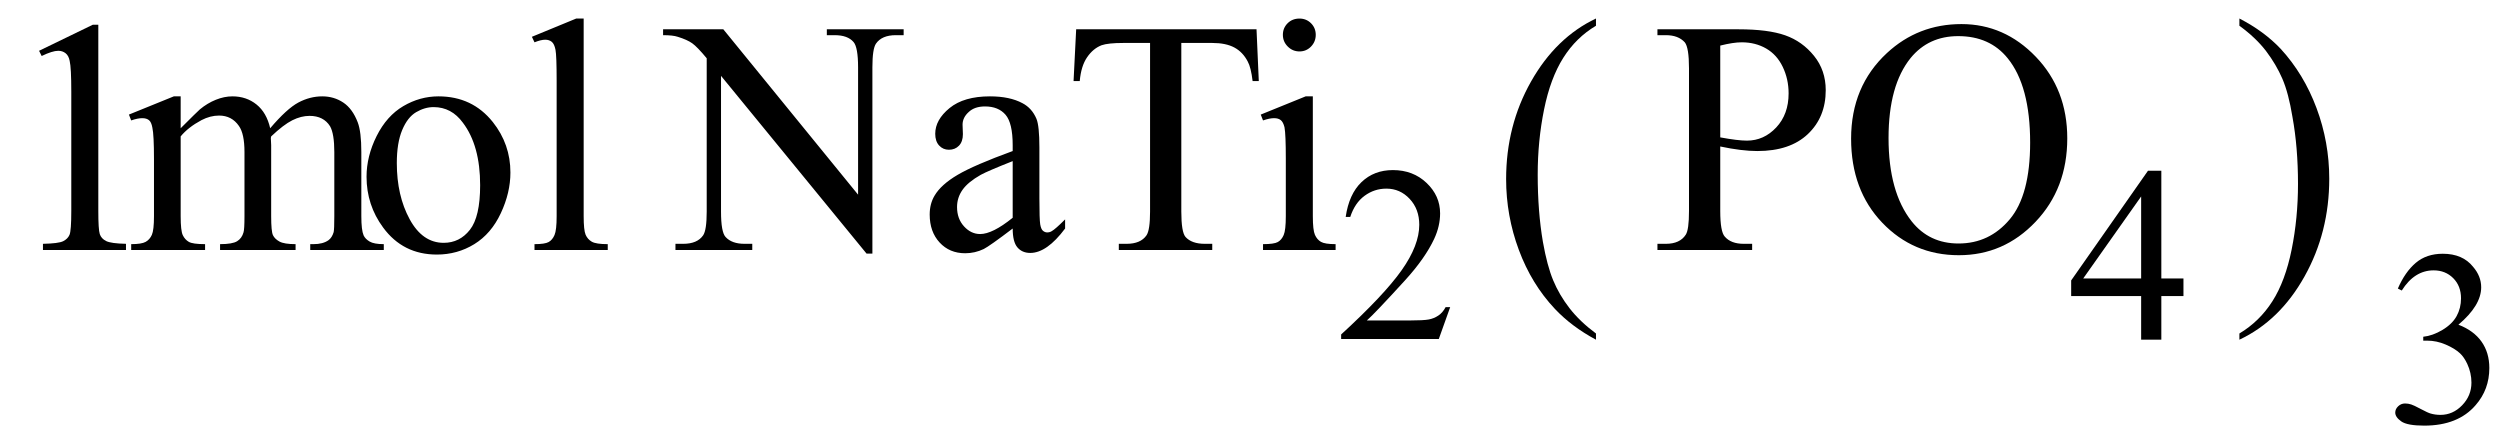
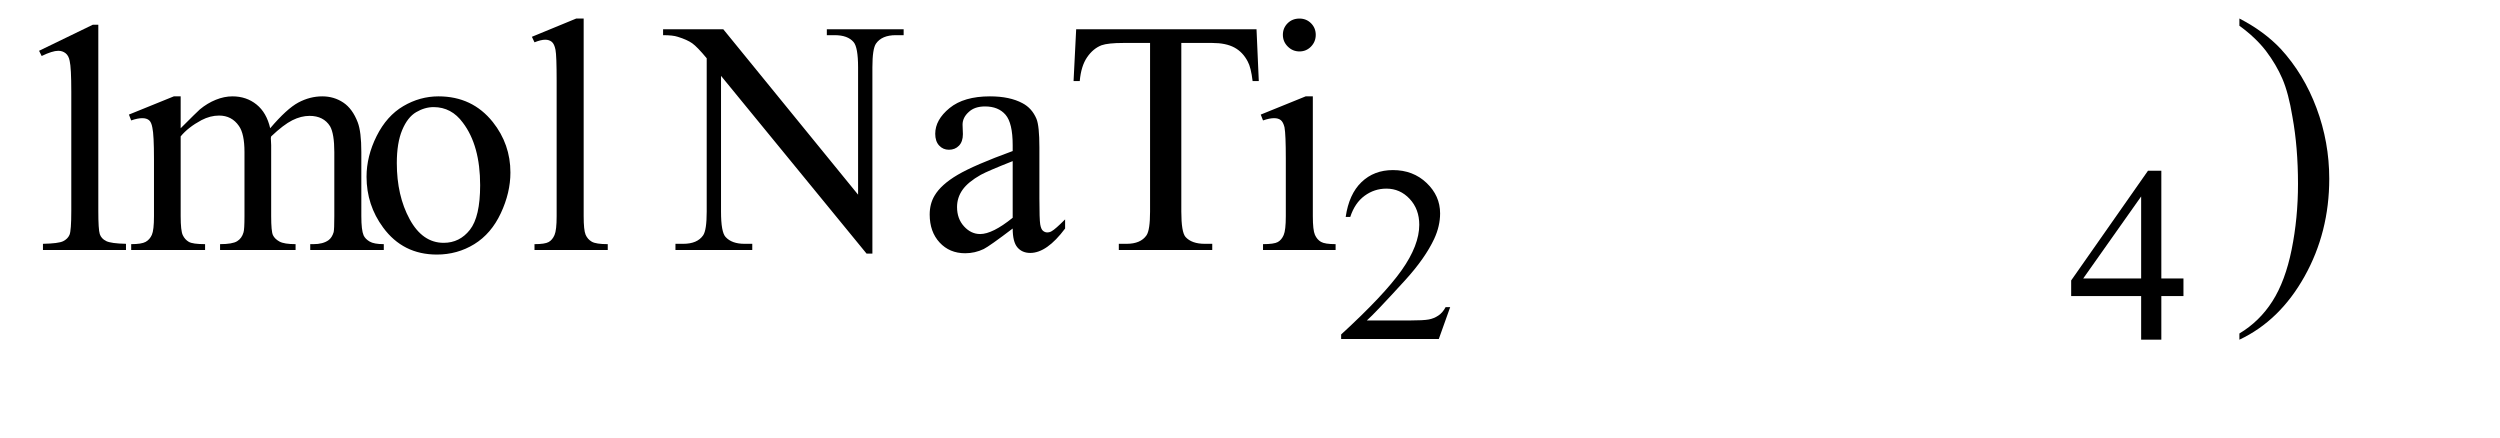
<svg xmlns="http://www.w3.org/2000/svg" stroke-dasharray="none" shape-rendering="auto" font-family="'Dialog'" width="120" text-rendering="auto" fill-opacity="1" contentScriptType="text/ecmascript" color-interpolation="auto" color-rendering="auto" preserveAspectRatio="xMidYMid meet" font-size="12" fill="black" stroke="black" image-rendering="auto" stroke-miterlimit="10" zoomAndPan="magnify" version="1.0" stroke-linecap="square" stroke-linejoin="miter" contentStyleType="text/css" font-style="normal" height="21" stroke-width="1" stroke-dashoffset="0" font-weight="normal" stroke-opacity="1">
  <defs id="genericDefs" />
  <g>
    <g text-rendering="optimizeLegibility" transform="translate(0,12)" color-rendering="optimizeQuality" color-interpolation="linearRGB" image-rendering="optimizeQuality">
      <path d="M1.875 -9.562 L4.453 -10.812 L4.719 -10.812 L4.719 -1.875 Q4.719 -0.984 4.789 -0.766 Q4.859 -0.547 5.094 -0.43 Q5.328 -0.312 6.047 -0.297 L6.047 0 L2.062 0 L2.062 -0.297 Q2.812 -0.312 3.031 -0.422 Q3.25 -0.531 3.336 -0.727 Q3.422 -0.922 3.422 -1.875 L3.422 -7.594 Q3.422 -8.75 3.344 -9.078 Q3.297 -9.328 3.148 -9.445 Q3 -9.562 2.797 -9.562 Q2.516 -9.562 2 -9.312 L1.875 -9.562 Z" stroke="none" />
    </g>
    <g text-rendering="optimizeLegibility" transform="translate(6.047,12)" color-rendering="optimizeQuality" color-interpolation="linearRGB" image-rendering="optimizeQuality">
      <path d="M2.625 -5.844 Q3.406 -6.625 3.547 -6.75 Q3.906 -7.047 4.312 -7.211 Q4.719 -7.375 5.109 -7.375 Q5.781 -7.375 6.266 -6.984 Q6.75 -6.594 6.922 -5.844 Q7.719 -6.781 8.273 -7.078 Q8.828 -7.375 9.422 -7.375 Q9.984 -7.375 10.43 -7.078 Q10.875 -6.781 11.125 -6.125 Q11.297 -5.672 11.297 -4.703 L11.297 -1.625 Q11.297 -0.953 11.406 -0.703 Q11.484 -0.531 11.695 -0.406 Q11.906 -0.281 12.375 -0.281 L12.375 0 L8.844 0 L8.844 -0.281 L9 -0.281 Q9.453 -0.281 9.719 -0.469 Q9.891 -0.594 9.969 -0.859 Q10 -1 10 -1.625 L10 -4.703 Q10 -5.578 9.797 -5.938 Q9.484 -6.438 8.812 -6.438 Q8.406 -6.438 7.984 -6.227 Q7.562 -6.016 6.969 -5.453 L6.953 -5.375 L6.969 -5.031 L6.969 -1.625 Q6.969 -0.891 7.055 -0.711 Q7.141 -0.531 7.367 -0.406 Q7.594 -0.281 8.141 -0.281 L8.141 0 L4.516 0 L4.516 -0.281 Q5.109 -0.281 5.336 -0.422 Q5.562 -0.562 5.641 -0.844 Q5.688 -0.984 5.688 -1.625 L5.688 -4.703 Q5.688 -5.578 5.422 -5.953 Q5.078 -6.453 4.469 -6.453 Q4.047 -6.453 3.625 -6.234 Q2.984 -5.891 2.625 -5.453 L2.625 -1.625 Q2.625 -0.922 2.727 -0.711 Q2.828 -0.5 3.016 -0.391 Q3.203 -0.281 3.797 -0.281 L3.797 0 L0.25 0 L0.25 -0.281 Q0.75 -0.281 0.945 -0.391 Q1.141 -0.5 1.242 -0.727 Q1.344 -0.953 1.344 -1.625 L1.344 -4.359 Q1.344 -5.531 1.266 -5.875 Q1.219 -6.141 1.102 -6.234 Q0.984 -6.328 0.781 -6.328 Q0.562 -6.328 0.25 -6.219 L0.141 -6.5 L2.297 -7.375 L2.625 -7.375 L2.625 -5.844 ZM15 -7.375 Q16.625 -7.375 17.609 -6.141 Q18.453 -5.078 18.453 -3.719 Q18.453 -2.75 17.992 -1.766 Q17.531 -0.781 16.719 -0.281 Q15.906 0.219 14.922 0.219 Q13.297 0.219 12.344 -1.078 Q11.547 -2.156 11.547 -3.516 Q11.547 -4.5 12.031 -5.469 Q12.516 -6.438 13.312 -6.906 Q14.109 -7.375 15 -7.375 ZM14.766 -6.859 Q14.344 -6.859 13.93 -6.617 Q13.516 -6.375 13.258 -5.758 Q13 -5.141 13 -4.172 Q13 -2.609 13.617 -1.477 Q14.234 -0.344 15.25 -0.344 Q16.016 -0.344 16.508 -0.969 Q17 -1.594 17 -3.109 Q17 -5.016 16.172 -6.109 Q15.625 -6.859 14.766 -6.859 ZM21.969 -11.109 L21.969 -1.625 Q21.969 -0.953 22.062 -0.734 Q22.156 -0.516 22.359 -0.398 Q22.562 -0.281 23.125 -0.281 L23.125 0 L19.609 0 L19.609 -0.281 Q20.109 -0.281 20.289 -0.383 Q20.469 -0.484 20.57 -0.719 Q20.672 -0.953 20.672 -1.625 L20.672 -8.125 Q20.672 -9.328 20.617 -9.609 Q20.562 -9.891 20.438 -9.992 Q20.312 -10.094 20.125 -10.094 Q19.922 -10.094 19.609 -9.969 L19.484 -10.234 L21.609 -11.109 L21.969 -11.109 ZM25.781 -10.594 L28.672 -10.594 L35.141 -2.656 L35.141 -8.766 Q35.141 -9.734 34.922 -9.984 Q34.641 -10.312 34.016 -10.312 L33.641 -10.312 L33.641 -10.594 L37.328 -10.594 L37.328 -10.312 L36.953 -10.312 Q36.281 -10.312 36 -9.906 Q35.828 -9.656 35.828 -8.766 L35.828 0.172 L35.547 0.172 L28.562 -8.359 L28.562 -1.844 Q28.562 -0.859 28.781 -0.625 Q29.078 -0.297 29.688 -0.297 L30.062 -0.297 L30.062 0 L26.375 0 L26.375 -0.297 L26.75 -0.297 Q27.422 -0.297 27.703 -0.703 Q27.875 -0.953 27.875 -1.844 L27.875 -9.203 Q27.422 -9.75 27.18 -9.922 Q26.938 -10.094 26.484 -10.234 Q26.25 -10.312 25.781 -10.312 L25.781 -10.594 ZM42.562 -1.031 Q41.453 -0.188 41.172 -0.047 Q40.75 0.156 40.281 0.156 Q39.531 0.156 39.055 -0.359 Q38.578 -0.875 38.578 -1.703 Q38.578 -2.219 38.812 -2.609 Q39.125 -3.141 39.922 -3.609 Q40.719 -4.078 42.562 -4.75 L42.562 -5.031 Q42.562 -6.094 42.219 -6.492 Q41.875 -6.891 41.234 -6.891 Q40.734 -6.891 40.453 -6.625 Q40.156 -6.359 40.156 -6.016 L40.172 -5.562 Q40.172 -5.203 39.984 -5.008 Q39.797 -4.812 39.5 -4.812 Q39.219 -4.812 39.031 -5.016 Q38.844 -5.219 38.844 -5.578 Q38.844 -6.25 39.531 -6.812 Q40.219 -7.375 41.469 -7.375 Q42.422 -7.375 43.031 -7.047 Q43.484 -6.812 43.703 -6.297 Q43.844 -5.953 43.844 -4.922 L43.844 -2.484 Q43.844 -1.469 43.883 -1.234 Q43.922 -1 44.016 -0.922 Q44.109 -0.844 44.219 -0.844 Q44.344 -0.844 44.438 -0.906 Q44.609 -1 45.078 -1.469 L45.078 -1.031 Q44.203 0.141 43.406 0.141 Q43.016 0.141 42.789 -0.125 Q42.562 -0.391 42.562 -1.031 ZM42.562 -1.547 L42.562 -4.266 Q41.375 -3.797 41.031 -3.609 Q40.422 -3.266 40.156 -2.891 Q39.891 -2.516 39.891 -2.062 Q39.891 -1.5 40.227 -1.133 Q40.562 -0.766 41 -0.766 Q41.594 -0.766 42.562 -1.547 ZM54.266 -10.594 L54.375 -8.109 L54.078 -8.109 Q54 -8.766 53.844 -9.047 Q53.609 -9.5 53.203 -9.719 Q52.797 -9.938 52.141 -9.938 L50.656 -9.938 L50.656 -1.844 Q50.656 -0.859 50.859 -0.625 Q51.156 -0.297 51.781 -0.297 L52.141 -0.297 L52.141 0 L47.656 0 L47.656 -0.297 L48.031 -0.297 Q48.703 -0.297 48.984 -0.703 Q49.156 -0.953 49.156 -1.844 L49.156 -9.938 L47.875 -9.938 Q47.141 -9.938 46.828 -9.828 Q46.422 -9.672 46.133 -9.25 Q45.844 -8.828 45.781 -8.109 L45.484 -8.109 L45.609 -10.594 L54.266 -10.594 ZM56.328 -11.109 Q56.656 -11.109 56.883 -10.883 Q57.109 -10.656 57.109 -10.328 Q57.109 -10 56.883 -9.766 Q56.656 -9.531 56.328 -9.531 Q56 -9.531 55.766 -9.766 Q55.531 -10 55.531 -10.328 Q55.531 -10.656 55.758 -10.883 Q55.984 -11.109 56.328 -11.109 ZM56.969 -7.375 L56.969 -1.625 Q56.969 -0.953 57.07 -0.727 Q57.172 -0.5 57.359 -0.391 Q57.547 -0.281 58.062 -0.281 L58.062 0 L54.578 0 L54.578 -0.281 Q55.109 -0.281 55.289 -0.383 Q55.469 -0.484 55.57 -0.719 Q55.672 -0.953 55.672 -1.625 L55.672 -4.375 Q55.672 -5.547 55.609 -5.891 Q55.547 -6.141 55.43 -6.234 Q55.312 -6.328 55.109 -6.328 Q54.891 -6.328 54.578 -6.219 L54.469 -6.5 L56.625 -7.375 L56.969 -7.375 Z" stroke="none" />
    </g>
    <g text-rendering="optimizeLegibility" transform="translate(64.109,16.273)" color-rendering="optimizeQuality" color-interpolation="linearRGB" image-rendering="optimizeQuality">
      <path d="M5.5 -1.531 L4.953 0 L0.266 0 L0.266 -0.219 Q2.328 -2.109 3.172 -3.305 Q4.016 -4.5 4.016 -5.484 Q4.016 -6.234 3.555 -6.727 Q3.094 -7.219 2.438 -7.219 Q1.859 -7.219 1.391 -6.875 Q0.922 -6.531 0.703 -5.859 L0.484 -5.859 Q0.641 -6.953 1.242 -7.531 Q1.844 -8.109 2.75 -8.109 Q3.719 -8.109 4.367 -7.492 Q5.016 -6.875 5.016 -6.031 Q5.016 -5.422 4.734 -4.812 Q4.297 -3.875 3.328 -2.812 Q1.875 -1.219 1.5 -0.891 L3.578 -0.891 Q4.219 -0.891 4.469 -0.938 Q4.719 -0.984 4.93 -1.125 Q5.141 -1.266 5.281 -1.531 L5.5 -1.531 Z" stroke="none" />
    </g>
    <g text-rendering="optimizeLegibility" transform="translate(71.638,12.675) matrix(1,0,0,1.061,0,0)" color-rendering="optimizeQuality" color-interpolation="linearRGB" image-rendering="optimizeQuality">
-       <path d="M4.969 3.141 L4.969 3.422 Q3.797 2.828 3 2.031 Q1.875 0.906 1.266 -0.641 Q0.656 -2.188 0.656 -3.844 Q0.656 -6.266 1.852 -8.258 Q3.047 -10.25 4.969 -11.109 L4.969 -10.781 Q4.016 -10.25 3.398 -9.328 Q2.781 -8.406 2.477 -6.992 Q2.172 -5.578 2.172 -4.047 Q2.172 -2.375 2.422 -1 Q2.625 0.078 2.914 0.734 Q3.203 1.391 3.695 1.992 Q4.188 2.594 4.969 3.141 Z" stroke="none" />
-     </g>
+       </g>
    <g text-rendering="optimizeLegibility" transform="translate(79.291,12)" color-rendering="optimizeQuality" color-interpolation="linearRGB" image-rendering="optimizeQuality">
-       <path d="M3.281 -4.969 L3.281 -1.875 Q3.281 -0.875 3.5 -0.641 Q3.797 -0.297 4.406 -0.297 L4.812 -0.297 L4.812 0 L0.266 0 L0.266 -0.297 L0.672 -0.297 Q1.344 -0.297 1.625 -0.734 Q1.781 -0.969 1.781 -1.875 L1.781 -8.719 Q1.781 -9.719 1.578 -9.969 Q1.266 -10.312 0.672 -10.312 L0.266 -10.312 L0.266 -10.594 L4.156 -10.594 Q5.578 -10.594 6.398 -10.305 Q7.219 -10.016 7.781 -9.32 Q8.344 -8.625 8.344 -7.672 Q8.344 -6.375 7.484 -5.562 Q6.625 -4.75 5.062 -4.75 Q4.688 -4.75 4.242 -4.805 Q3.797 -4.859 3.281 -4.969 ZM3.281 -5.406 Q3.703 -5.328 4.023 -5.289 Q4.344 -5.25 4.562 -5.25 Q5.375 -5.25 5.969 -5.883 Q6.562 -6.516 6.562 -7.516 Q6.562 -8.203 6.281 -8.789 Q6 -9.375 5.484 -9.672 Q4.969 -9.969 4.312 -9.969 Q3.906 -9.969 3.281 -9.812 L3.281 -5.406 ZM14.859 -10.844 Q16.922 -10.844 18.43 -9.273 Q19.938 -7.703 19.938 -5.359 Q19.938 -2.953 18.414 -1.352 Q16.891 0.25 14.734 0.25 Q12.547 0.25 11.055 -1.312 Q9.562 -2.875 9.562 -5.344 Q9.562 -7.859 11.281 -9.453 Q12.781 -10.844 14.859 -10.844 ZM14.703 -10.266 Q13.281 -10.266 12.422 -9.219 Q11.359 -7.906 11.359 -5.375 Q11.359 -2.781 12.469 -1.375 Q13.312 -0.312 14.719 -0.312 Q16.203 -0.312 17.18 -1.477 Q18.156 -2.641 18.156 -5.156 Q18.156 -7.875 17.078 -9.203 Q16.219 -10.266 14.703 -10.266 Z" stroke="none" />
-     </g>
+       </g>
    <g text-rendering="optimizeLegibility" transform="translate(99.228,16.305)" color-rendering="optimizeQuality" color-interpolation="linearRGB" image-rendering="optimizeQuality">
      <path d="M5.578 -2.938 L5.578 -2.094 L4.516 -2.094 L4.516 0 L3.547 0 L3.547 -2.094 L0.188 -2.094 L0.188 -2.844 L3.875 -8.109 L4.516 -8.109 L4.516 -2.938 L5.578 -2.938 ZM3.547 -2.938 L3.547 -6.875 L0.766 -2.938 L3.547 -2.938 Z" stroke="none" />
    </g>
    <g text-rendering="optimizeLegibility" transform="translate(107.132,12.675) matrix(1,0,0,1.061,0,0)" color-rendering="optimizeQuality" color-interpolation="linearRGB" image-rendering="optimizeQuality">
      <path d="M0.359 -10.781 L0.359 -11.109 Q1.547 -10.531 2.344 -9.734 Q3.453 -8.594 4.062 -7.055 Q4.672 -5.516 4.672 -3.859 Q4.672 -1.438 3.484 0.562 Q2.297 2.562 0.359 3.422 L0.359 3.141 Q1.328 2.594 1.945 1.68 Q2.562 0.766 2.867 -0.656 Q3.172 -2.078 3.172 -3.625 Q3.172 -5.281 2.906 -6.656 Q2.719 -7.734 2.422 -8.383 Q2.125 -9.031 1.641 -9.633 Q1.156 -10.234 0.359 -10.781 Z" stroke="none" />
    </g>
    <g text-rendering="optimizeLegibility" transform="translate(114.488,20.289)" color-rendering="optimizeQuality" color-interpolation="linearRGB" image-rendering="optimizeQuality">
-       <path d="M0.609 -6.438 Q0.953 -7.234 1.469 -7.672 Q1.984 -8.109 2.766 -8.109 Q3.719 -8.109 4.219 -7.484 Q4.609 -7.031 4.609 -6.5 Q4.609 -5.625 3.516 -4.703 Q4.25 -4.422 4.625 -3.891 Q5 -3.359 5 -2.625 Q5 -1.594 4.344 -0.844 Q3.5 0.141 1.875 0.141 Q1.062 0.141 0.773 -0.062 Q0.484 -0.266 0.484 -0.484 Q0.484 -0.656 0.625 -0.789 Q0.766 -0.922 0.953 -0.922 Q1.109 -0.922 1.25 -0.875 Q1.359 -0.844 1.711 -0.656 Q2.062 -0.469 2.188 -0.438 Q2.406 -0.375 2.656 -0.375 Q3.25 -0.375 3.695 -0.836 Q4.141 -1.297 4.141 -1.922 Q4.141 -2.391 3.938 -2.828 Q3.781 -3.156 3.594 -3.328 Q3.344 -3.562 2.906 -3.75 Q2.469 -3.938 2.016 -3.938 L1.828 -3.938 L1.828 -4.125 Q2.281 -4.172 2.75 -4.453 Q3.219 -4.734 3.43 -5.117 Q3.641 -5.5 3.641 -5.969 Q3.641 -6.562 3.266 -6.938 Q2.891 -7.312 2.328 -7.312 Q1.406 -7.312 0.797 -6.344 L0.609 -6.438 Z" stroke="none" />
-     </g>
+       </g>
  </g>
</svg>